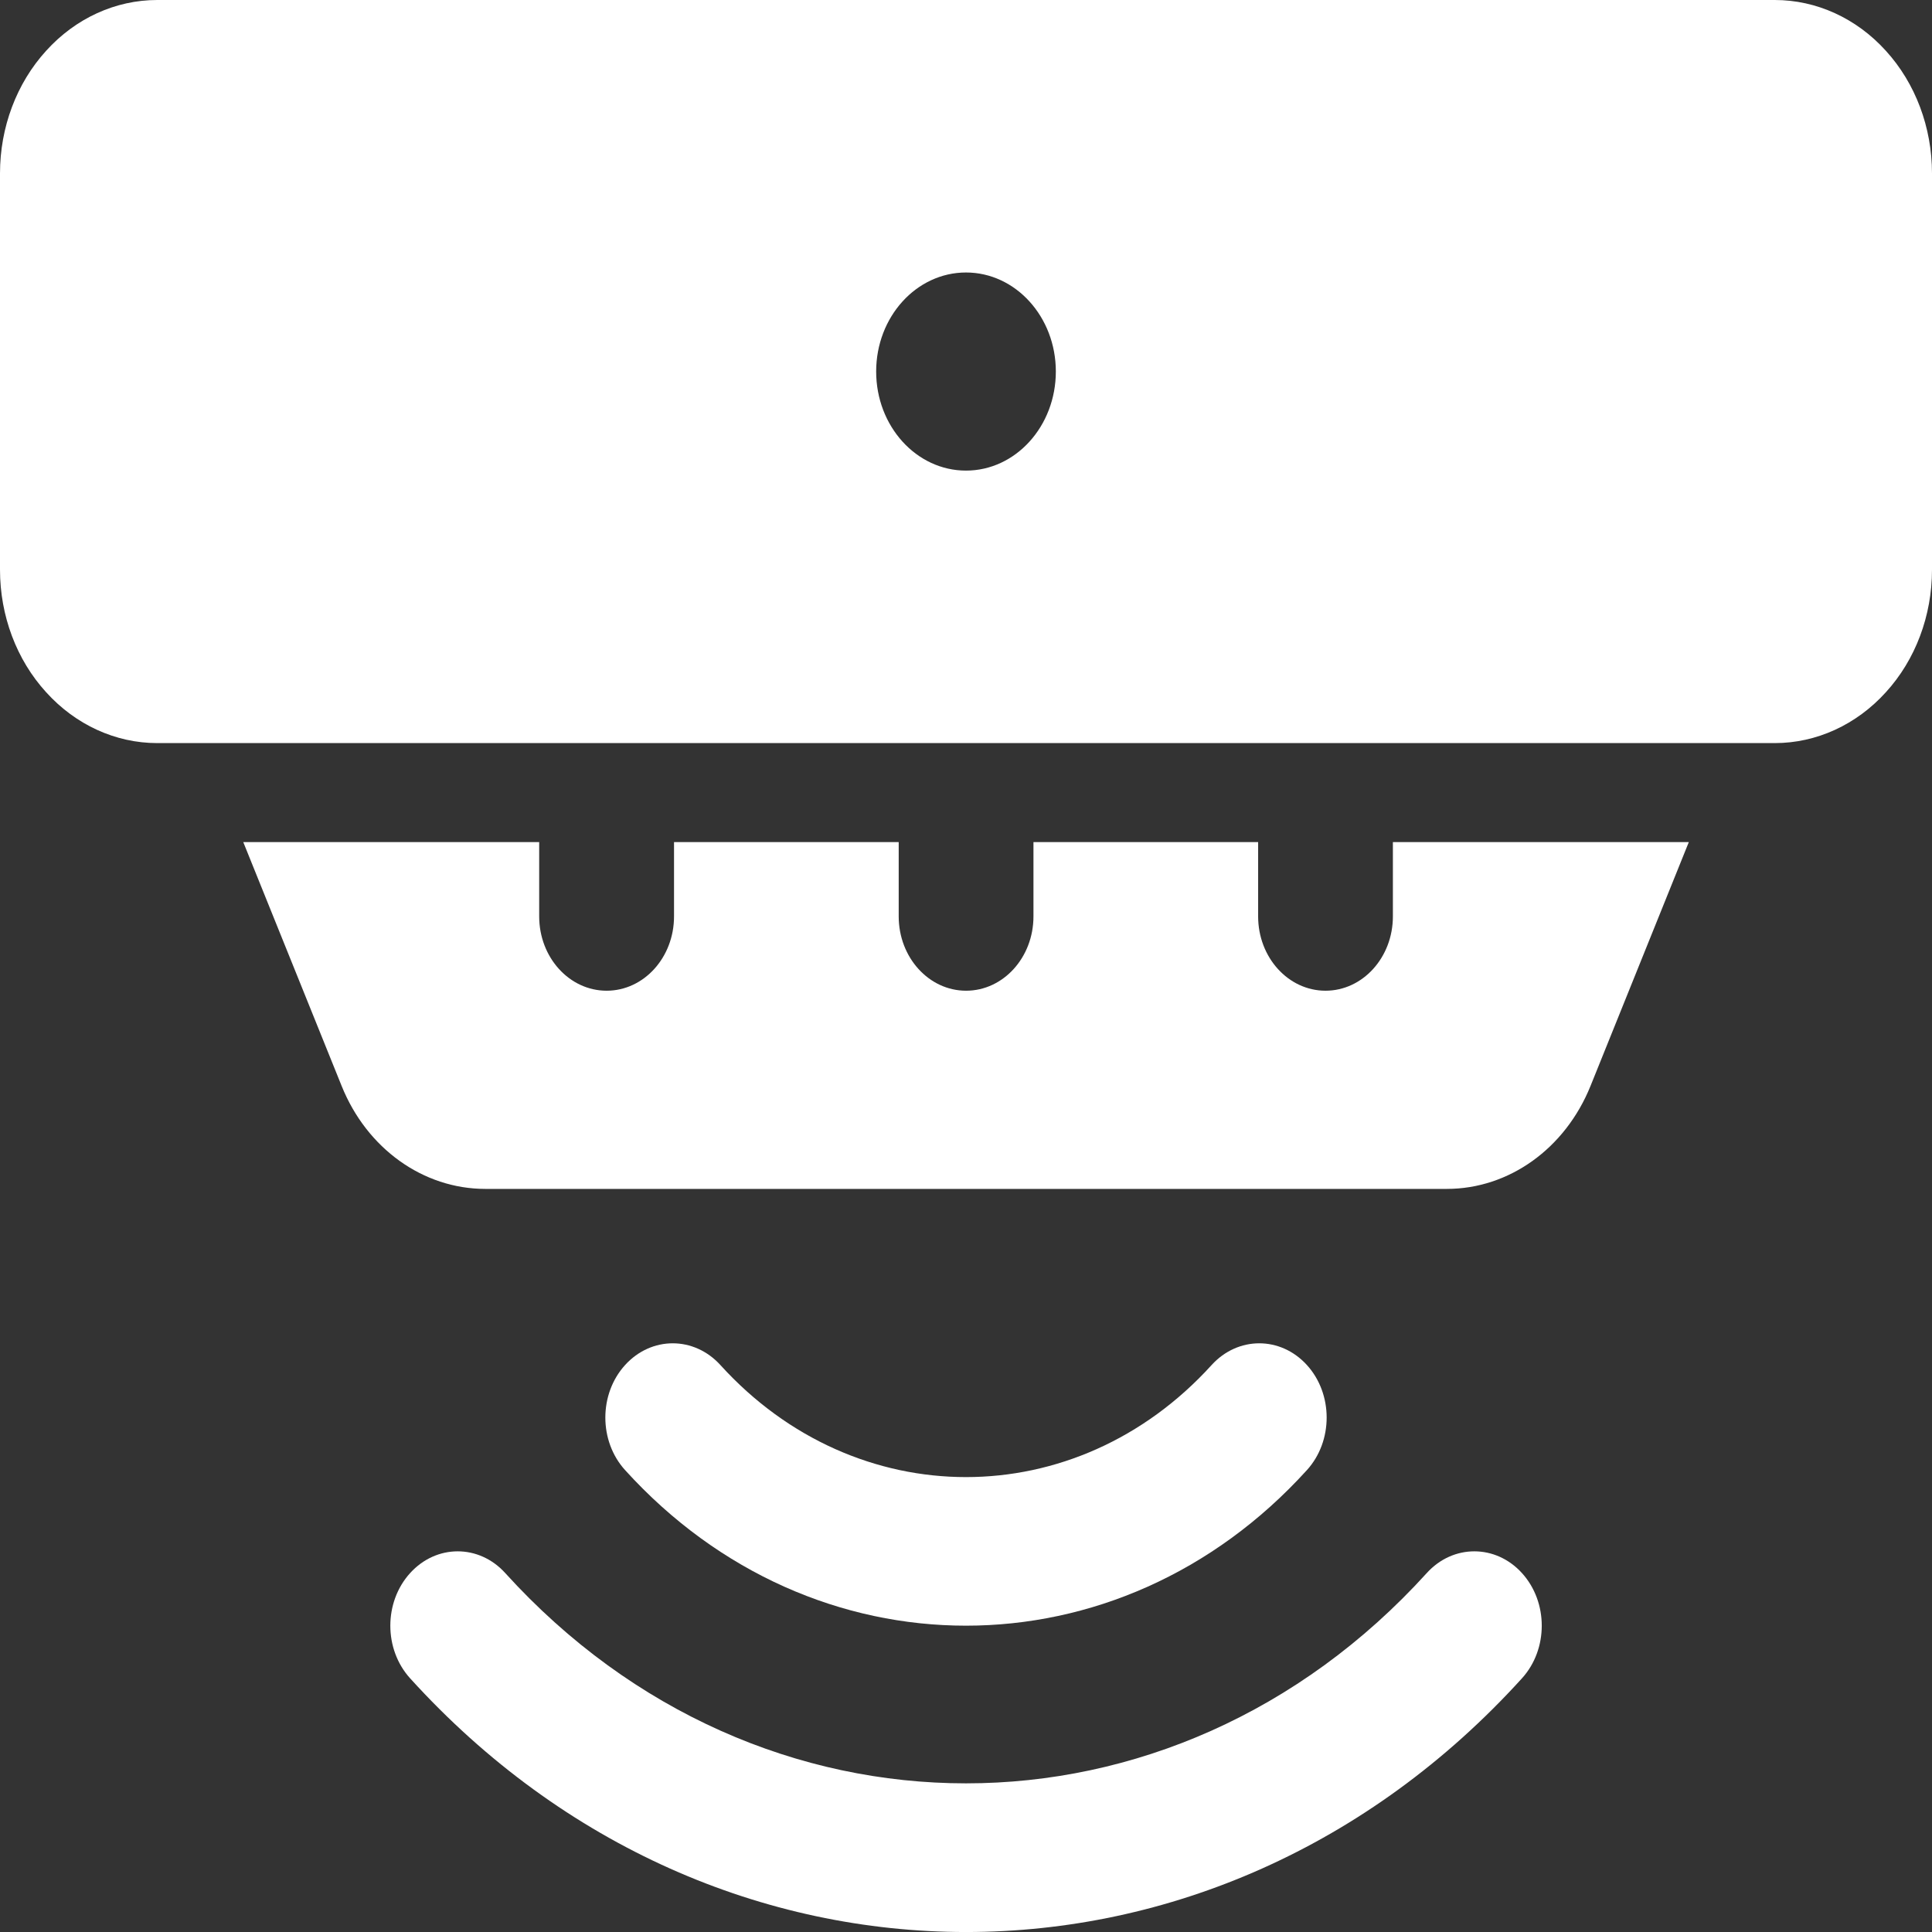
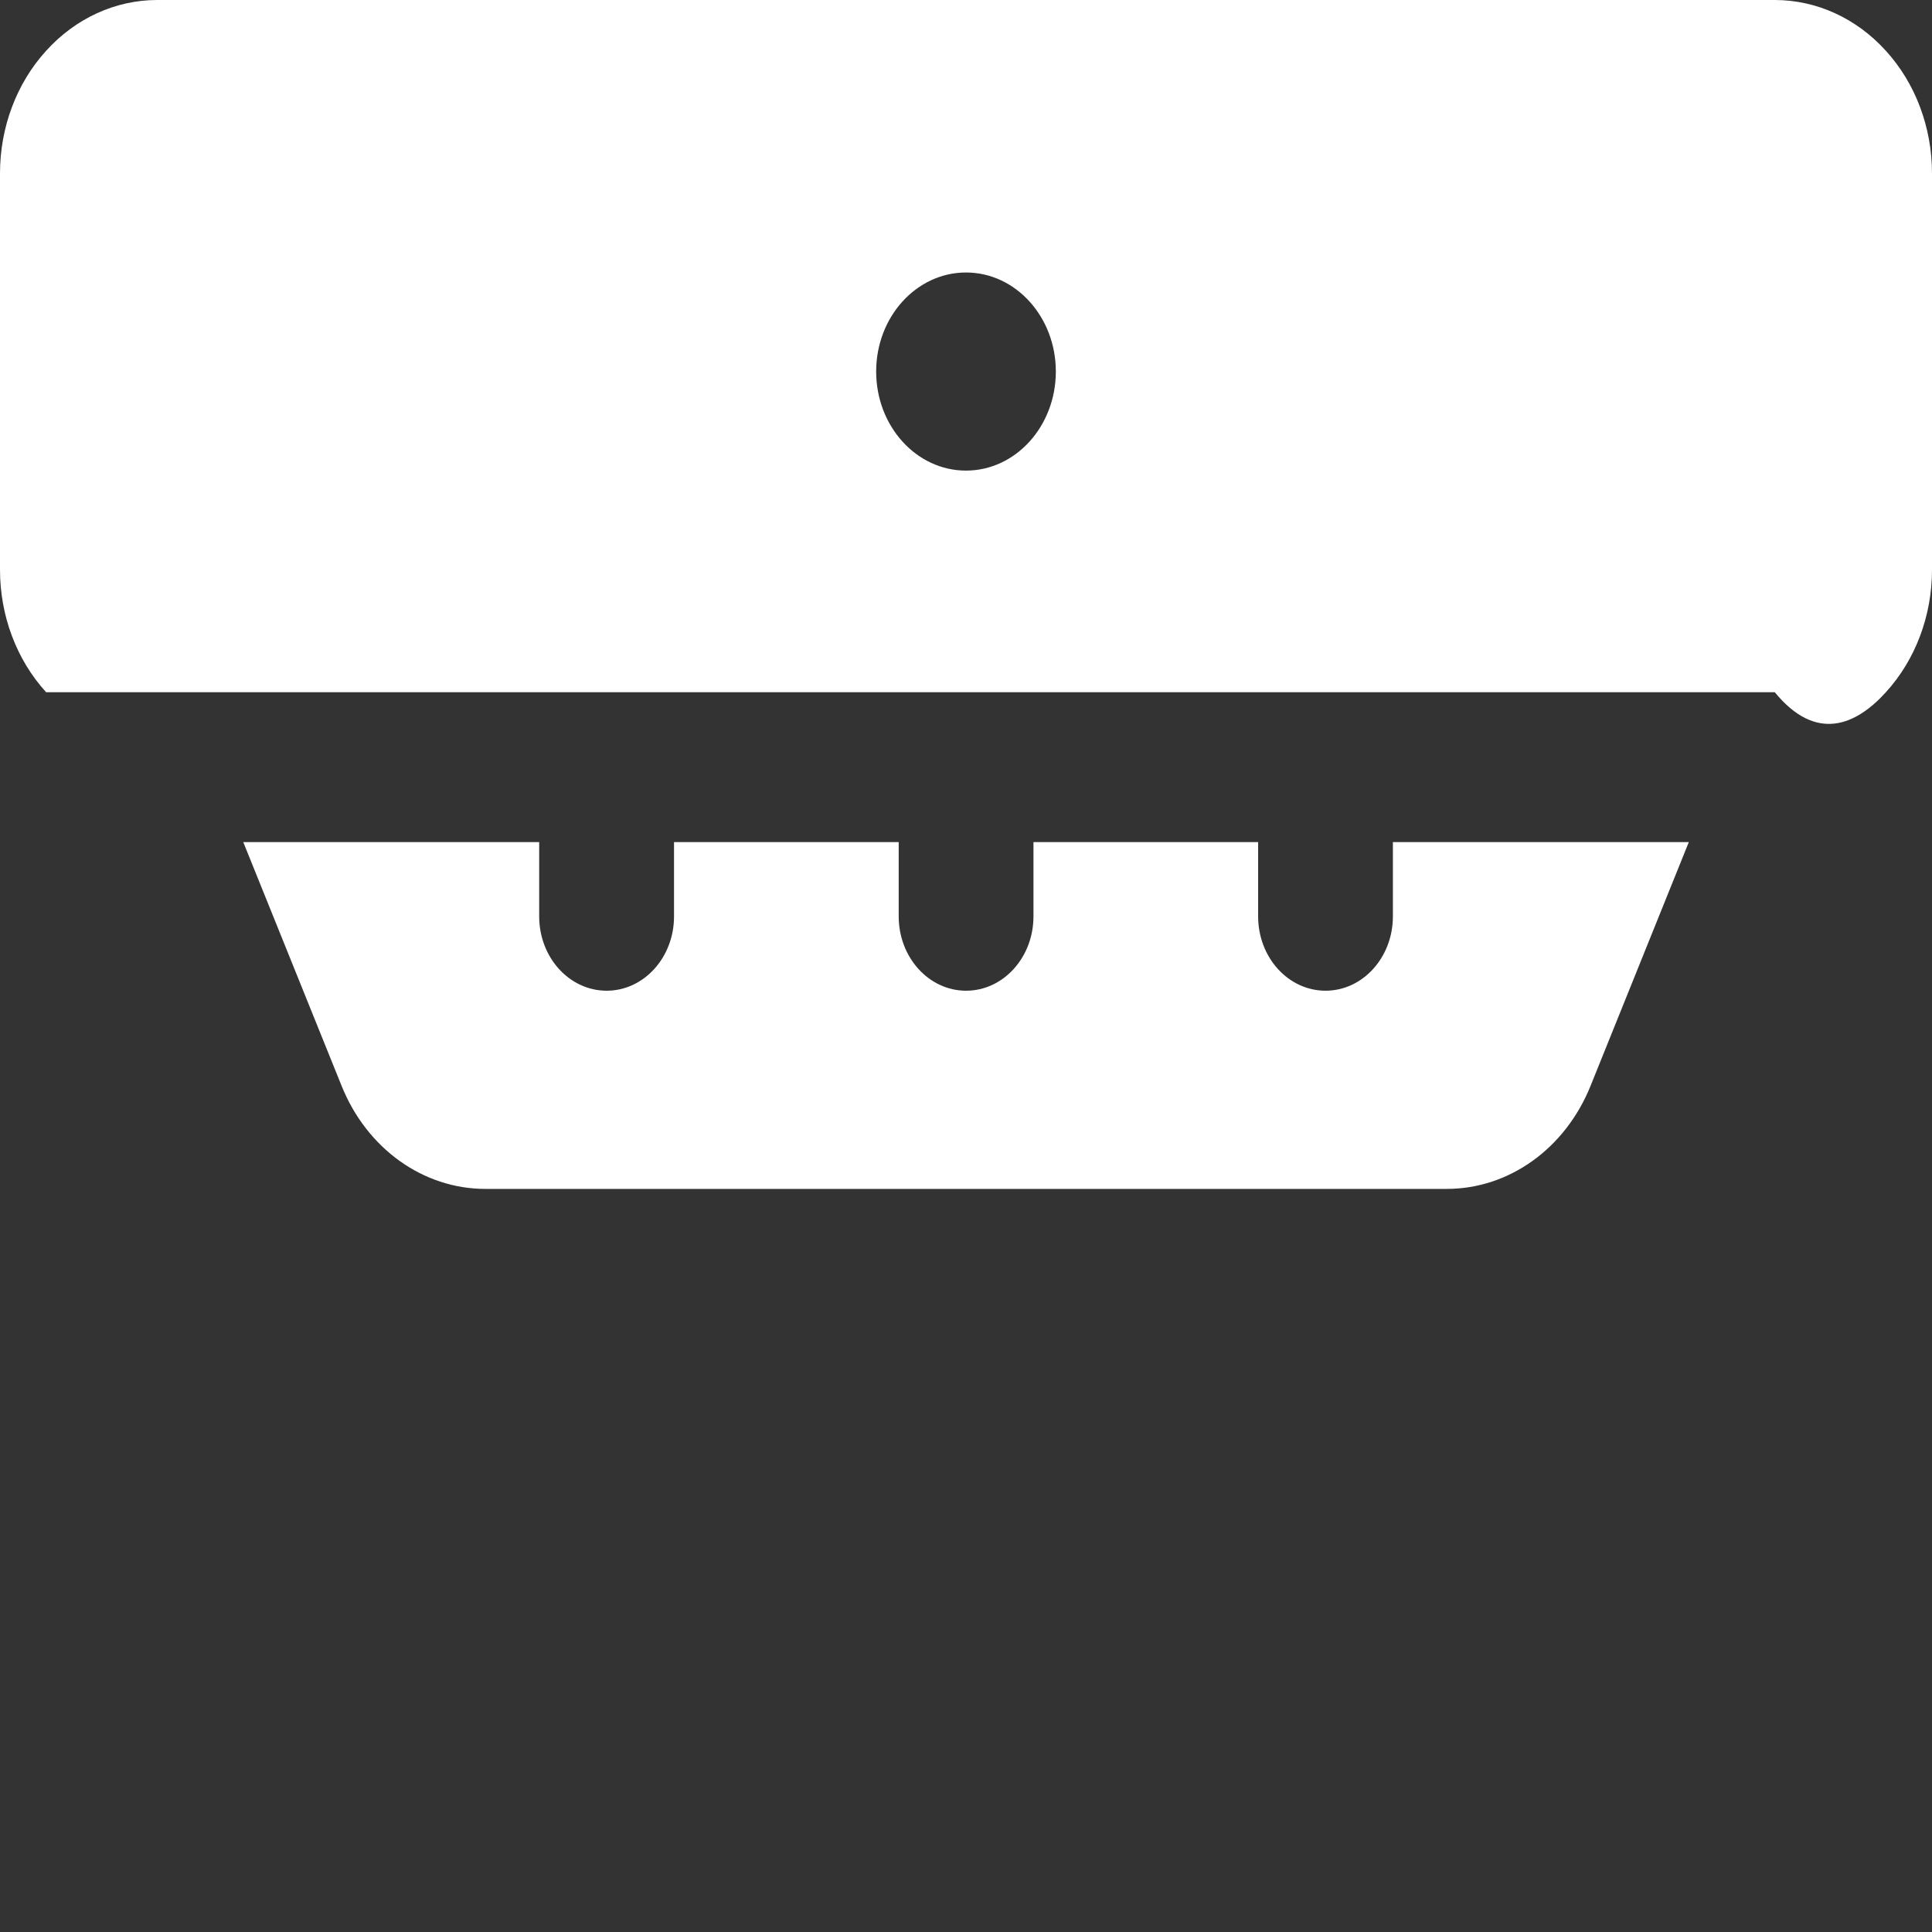
<svg xmlns="http://www.w3.org/2000/svg" width="24" height="24" viewBox="0 0 24 24" fill="none">
  <rect x="0" y="0" width="24" height="24" fill="#333333" stroke="none" />
-   <path fill-rule="evenodd" clip-rule="evenodd" d="M24 2.154C24 1.583 23.795 1.035 23.427 0.631C23.061 0.226 22.564 0 22.047 0C18.235 0 5.764 0 1.953 0C1.436 0 0.939 0.226 0.573 0.631C0.205 1.035 0 1.583 0 2.154V7.077C0 7.648 0.205 8.196 0.573 8.599C0.939 9.004 1.436 9.231 1.953 9.231H22.047C22.564 9.231 23.061 9.004 23.427 8.599C23.795 8.196 24 7.648 24 7.077V2.154ZM12 3.385C12.616 3.385 13.116 3.936 13.116 4.615C13.116 5.295 12.616 5.846 12 5.846C11.384 5.846 10.884 5.295 10.884 4.615C10.884 3.936 11.384 3.385 12 3.385Z" fill="white" />
-   <path fill-rule="evenodd" clip-rule="evenodd" d="M7.765 18.262C10.102 20.839 13.898 20.839 16.235 18.262C16.562 17.902 16.562 17.317 16.235 16.957C15.908 16.597 15.378 16.597 15.051 16.957C13.367 18.813 10.633 18.813 8.949 16.957C8.622 16.597 8.092 16.597 7.765 16.957C7.438 17.317 7.438 17.902 7.765 18.262Z" fill="white" />
-   <path fill-rule="evenodd" clip-rule="evenodd" d="M5.094 20.848C8.906 25.051 15.095 25.051 18.907 20.848C19.234 20.487 19.234 19.903 18.907 19.542C18.58 19.181 18.049 19.181 17.723 19.542C14.564 23.024 9.436 23.024 6.277 19.542C5.951 19.181 5.421 19.181 5.094 19.542C4.767 19.903 4.767 20.487 5.094 20.848Z" fill="white" />
+   <path fill-rule="evenodd" clip-rule="evenodd" d="M24 2.154C24 1.583 23.795 1.035 23.427 0.631C23.061 0.226 22.564 0 22.047 0C18.235 0 5.764 0 1.953 0C1.436 0 0.939 0.226 0.573 0.631C0.205 1.035 0 1.583 0 2.154V7.077C0 7.648 0.205 8.196 0.573 8.599H22.047C22.564 9.231 23.061 9.004 23.427 8.599C23.795 8.196 24 7.648 24 7.077V2.154ZM12 3.385C12.616 3.385 13.116 3.936 13.116 4.615C13.116 5.295 12.616 5.846 12 5.846C11.384 5.846 10.884 5.295 10.884 4.615C10.884 3.936 11.384 3.385 12 3.385Z" fill="white" />
  <path fill-rule="evenodd" clip-rule="evenodd" d="M6.698 10.461H3.022L4.244 13.49C4.557 14.268 5.256 14.769 6.029 14.769H17.973C18.745 14.769 19.444 14.268 19.758 13.49L20.979 10.461H17.303V11.384C17.303 11.894 16.928 12.307 16.466 12.307C16.004 12.307 15.629 11.894 15.629 11.384V10.461H12.838V11.384C12.838 11.894 12.463 12.307 12.001 12.307C11.539 12.307 11.164 11.894 11.164 11.384V10.461H8.373V11.384C8.373 11.894 7.998 12.307 7.536 12.307C7.073 12.307 6.698 11.894 6.698 11.384V10.461Z" fill="white" />
</svg>